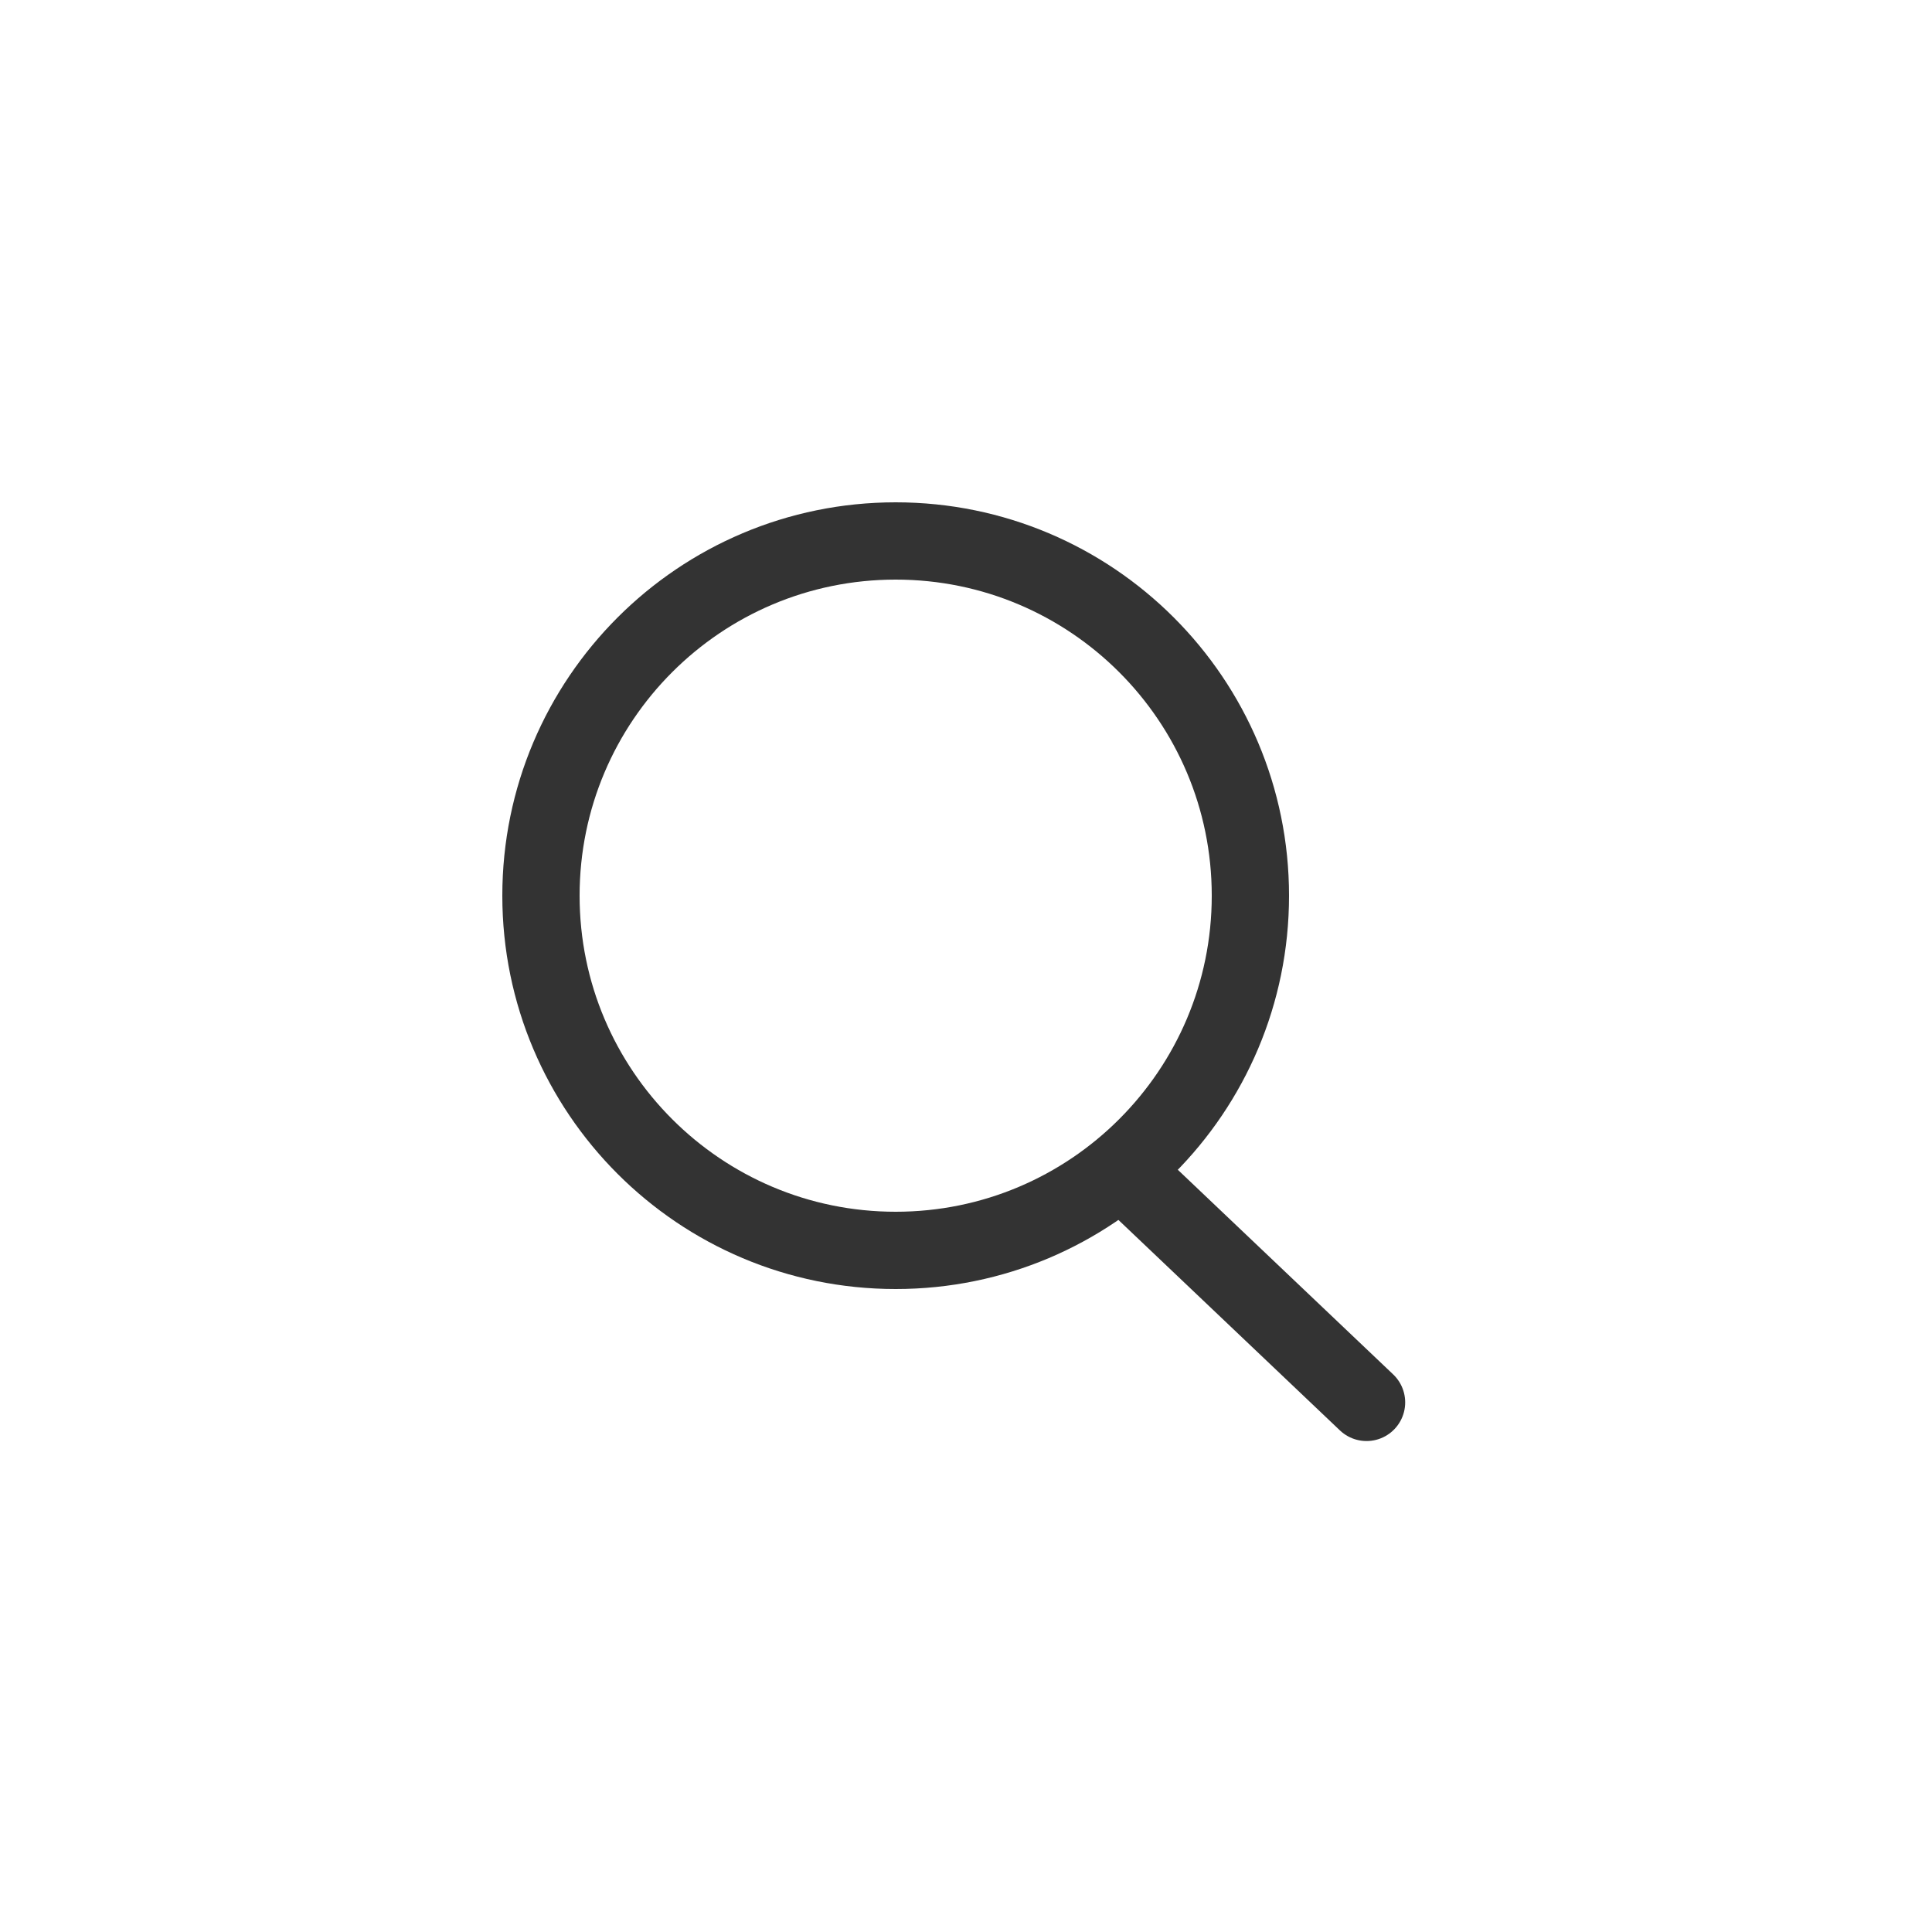
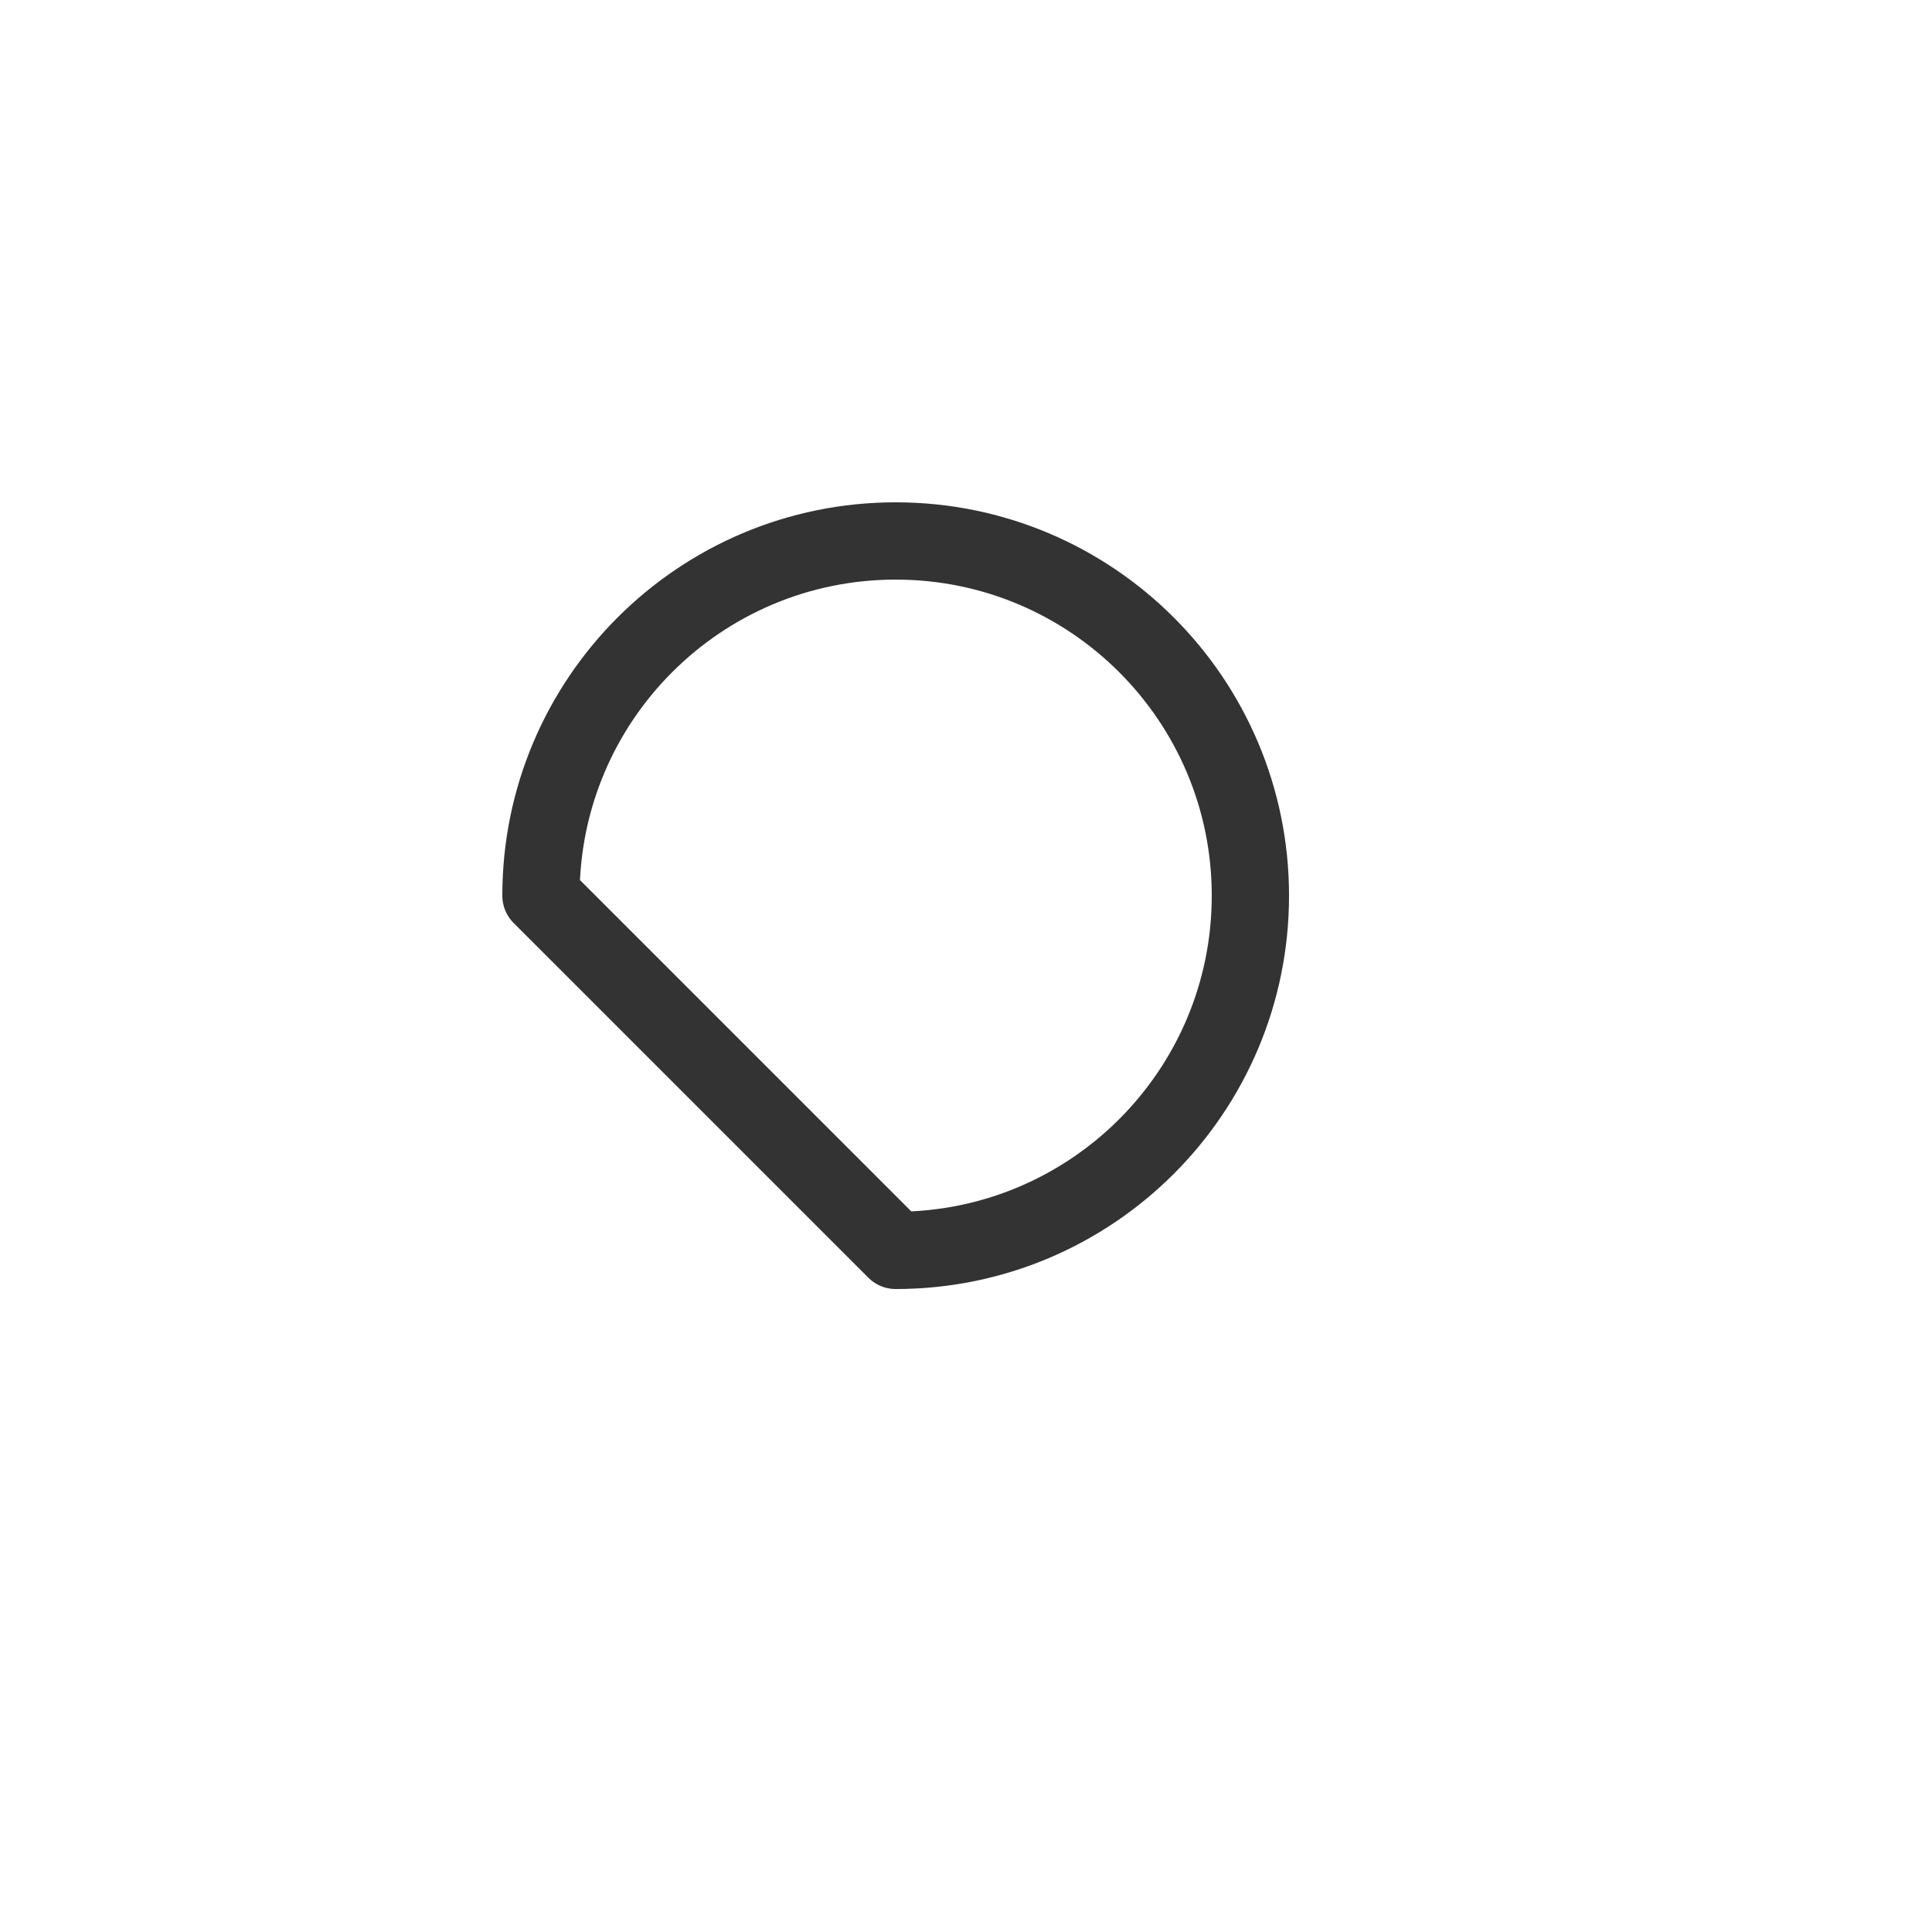
<svg xmlns="http://www.w3.org/2000/svg" width="25" height="25" viewBox="0 0 25 25" fill="none">
-   <path d="M11.59 16.18C14.125 16.18 16.18 14.125 16.18 11.59C16.18 9.055 14.125 7 11.59 7C9.055 7 7 9.055 7 11.59C7 14.125 9.055 16.18 11.59 16.18Z" stroke="#333333" stroke-miterlimit="10" stroke-linecap="round" stroke-linejoin="round" />
-   <path d="M14.771 15.38L17.683 18.147" stroke="#333333" stroke-miterlimit="10" stroke-linecap="round" stroke-linejoin="round" />
+   <path d="M11.59 16.18C14.125 16.18 16.18 14.125 16.18 11.59C16.18 9.055 14.125 7 11.59 7C9.055 7 7 9.055 7 11.59Z" stroke="#333333" stroke-miterlimit="10" stroke-linecap="round" stroke-linejoin="round" />
</svg>